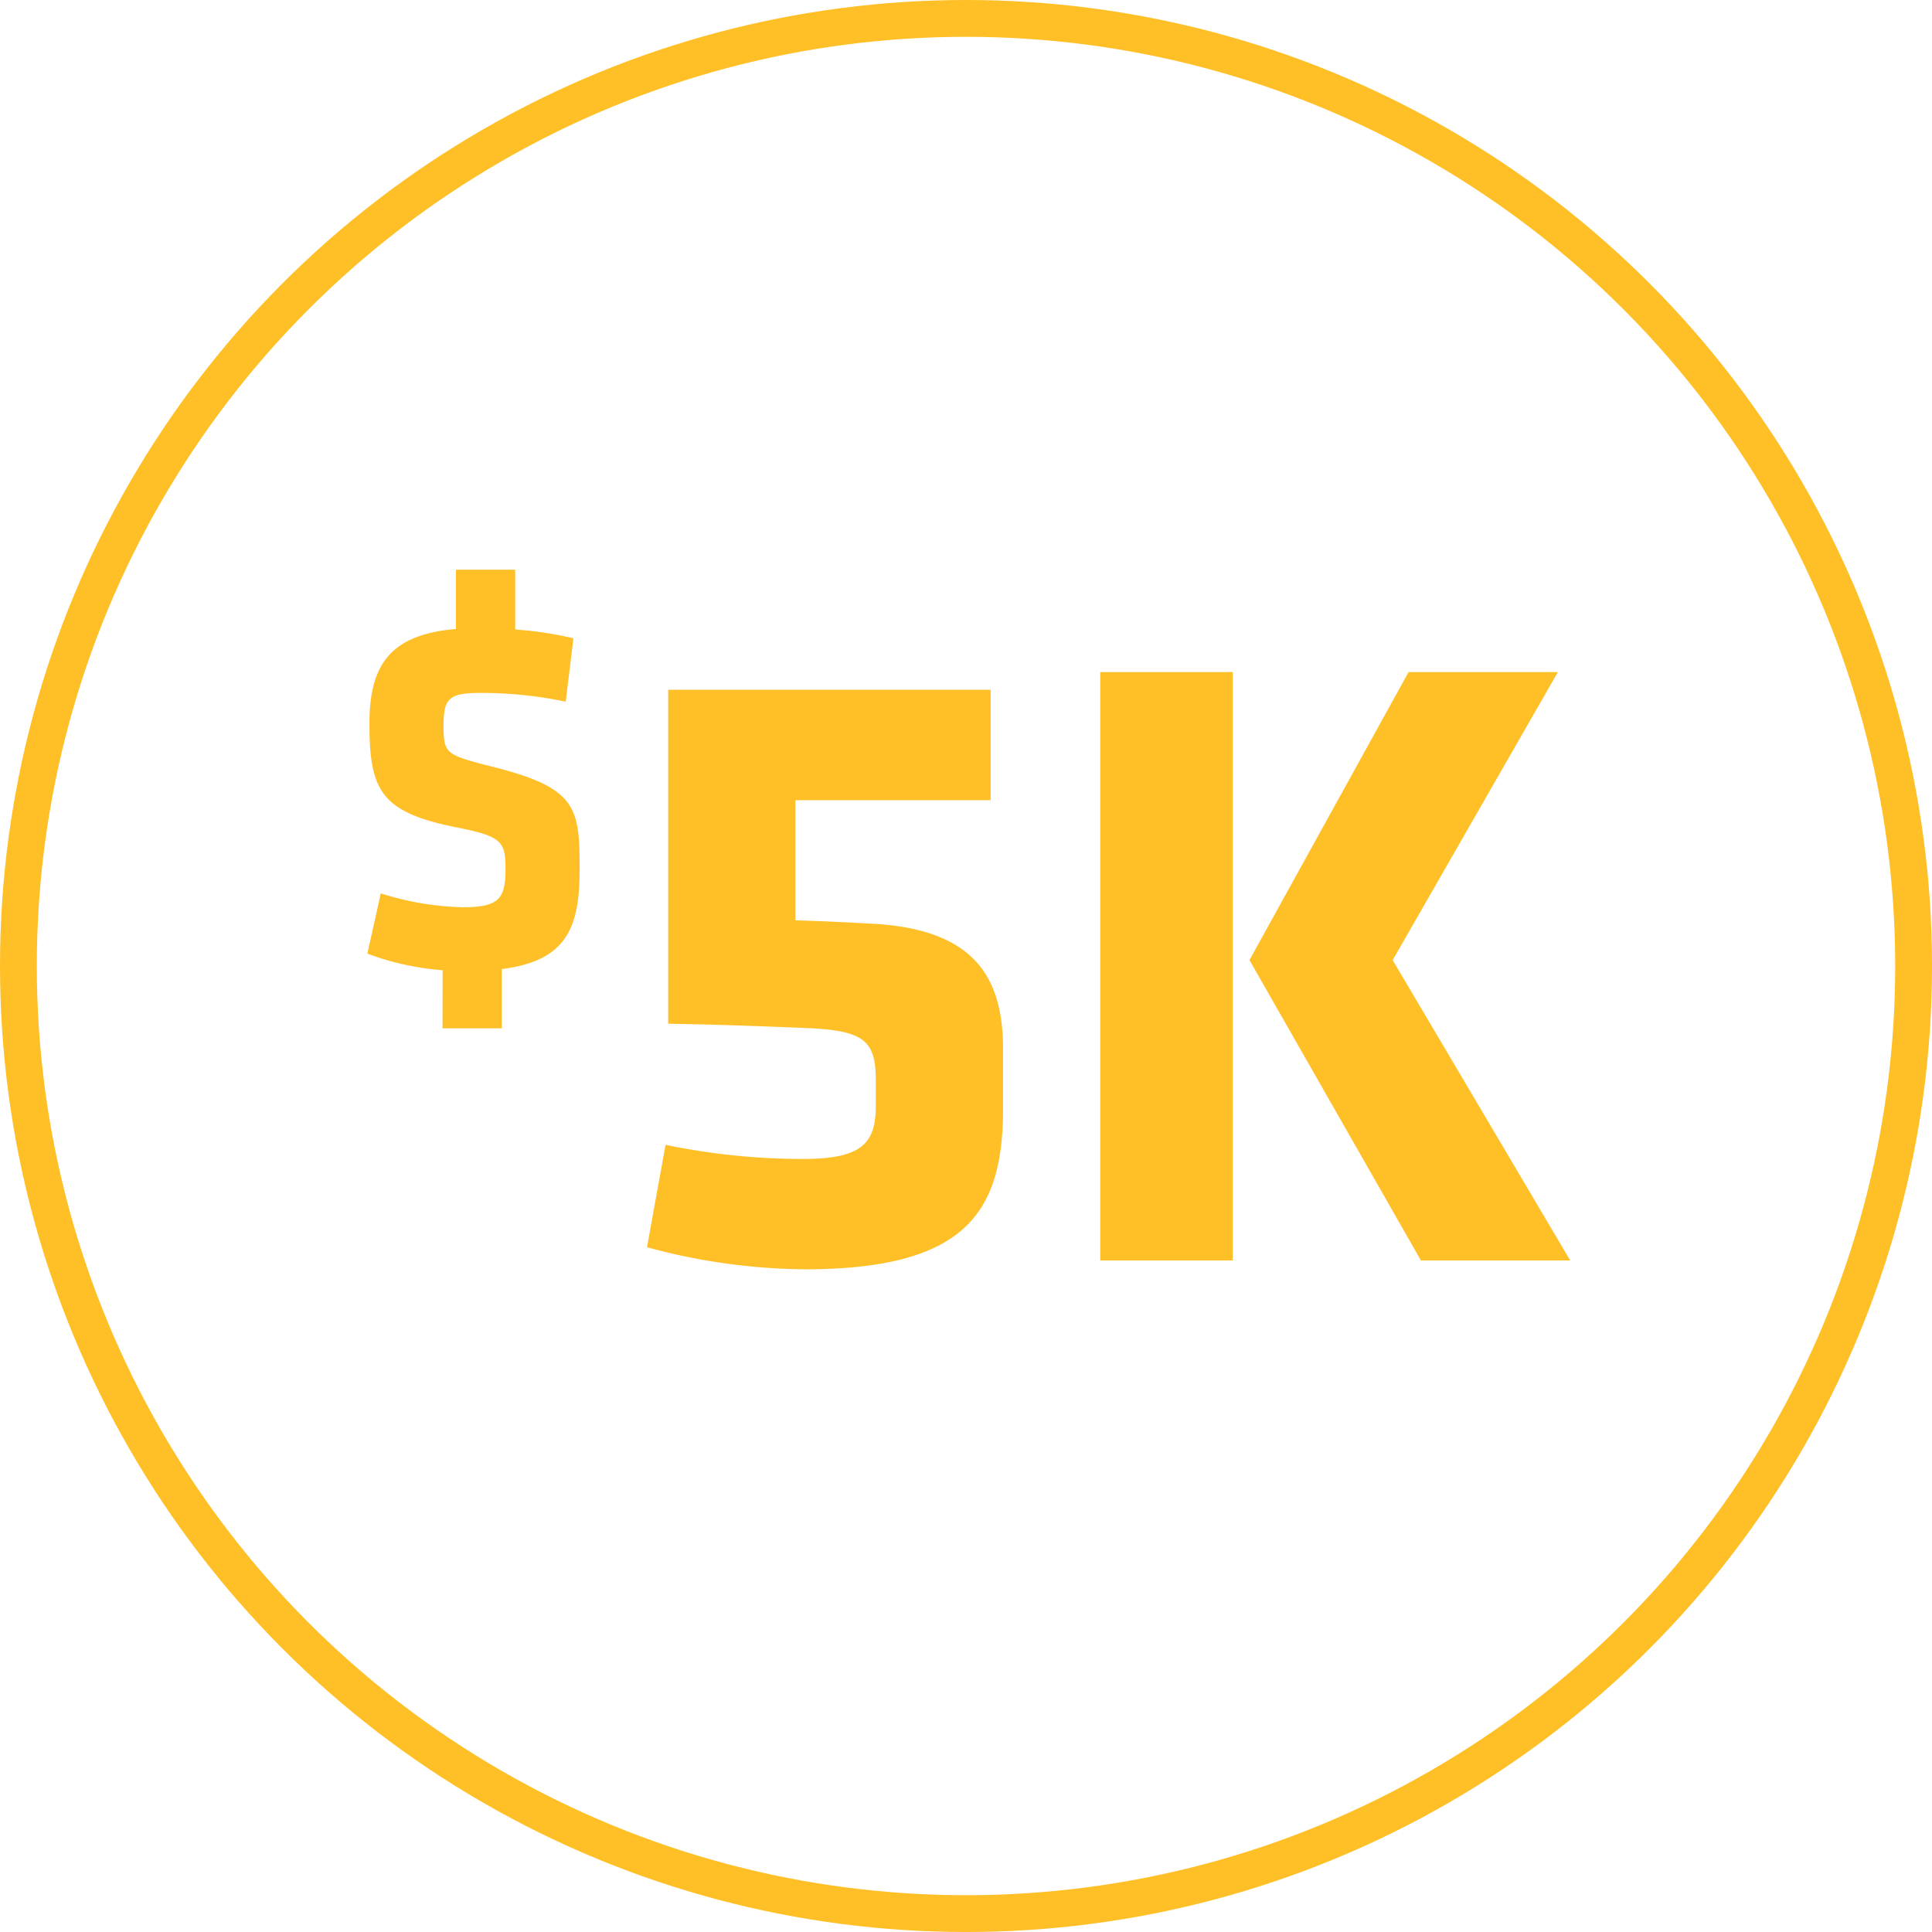
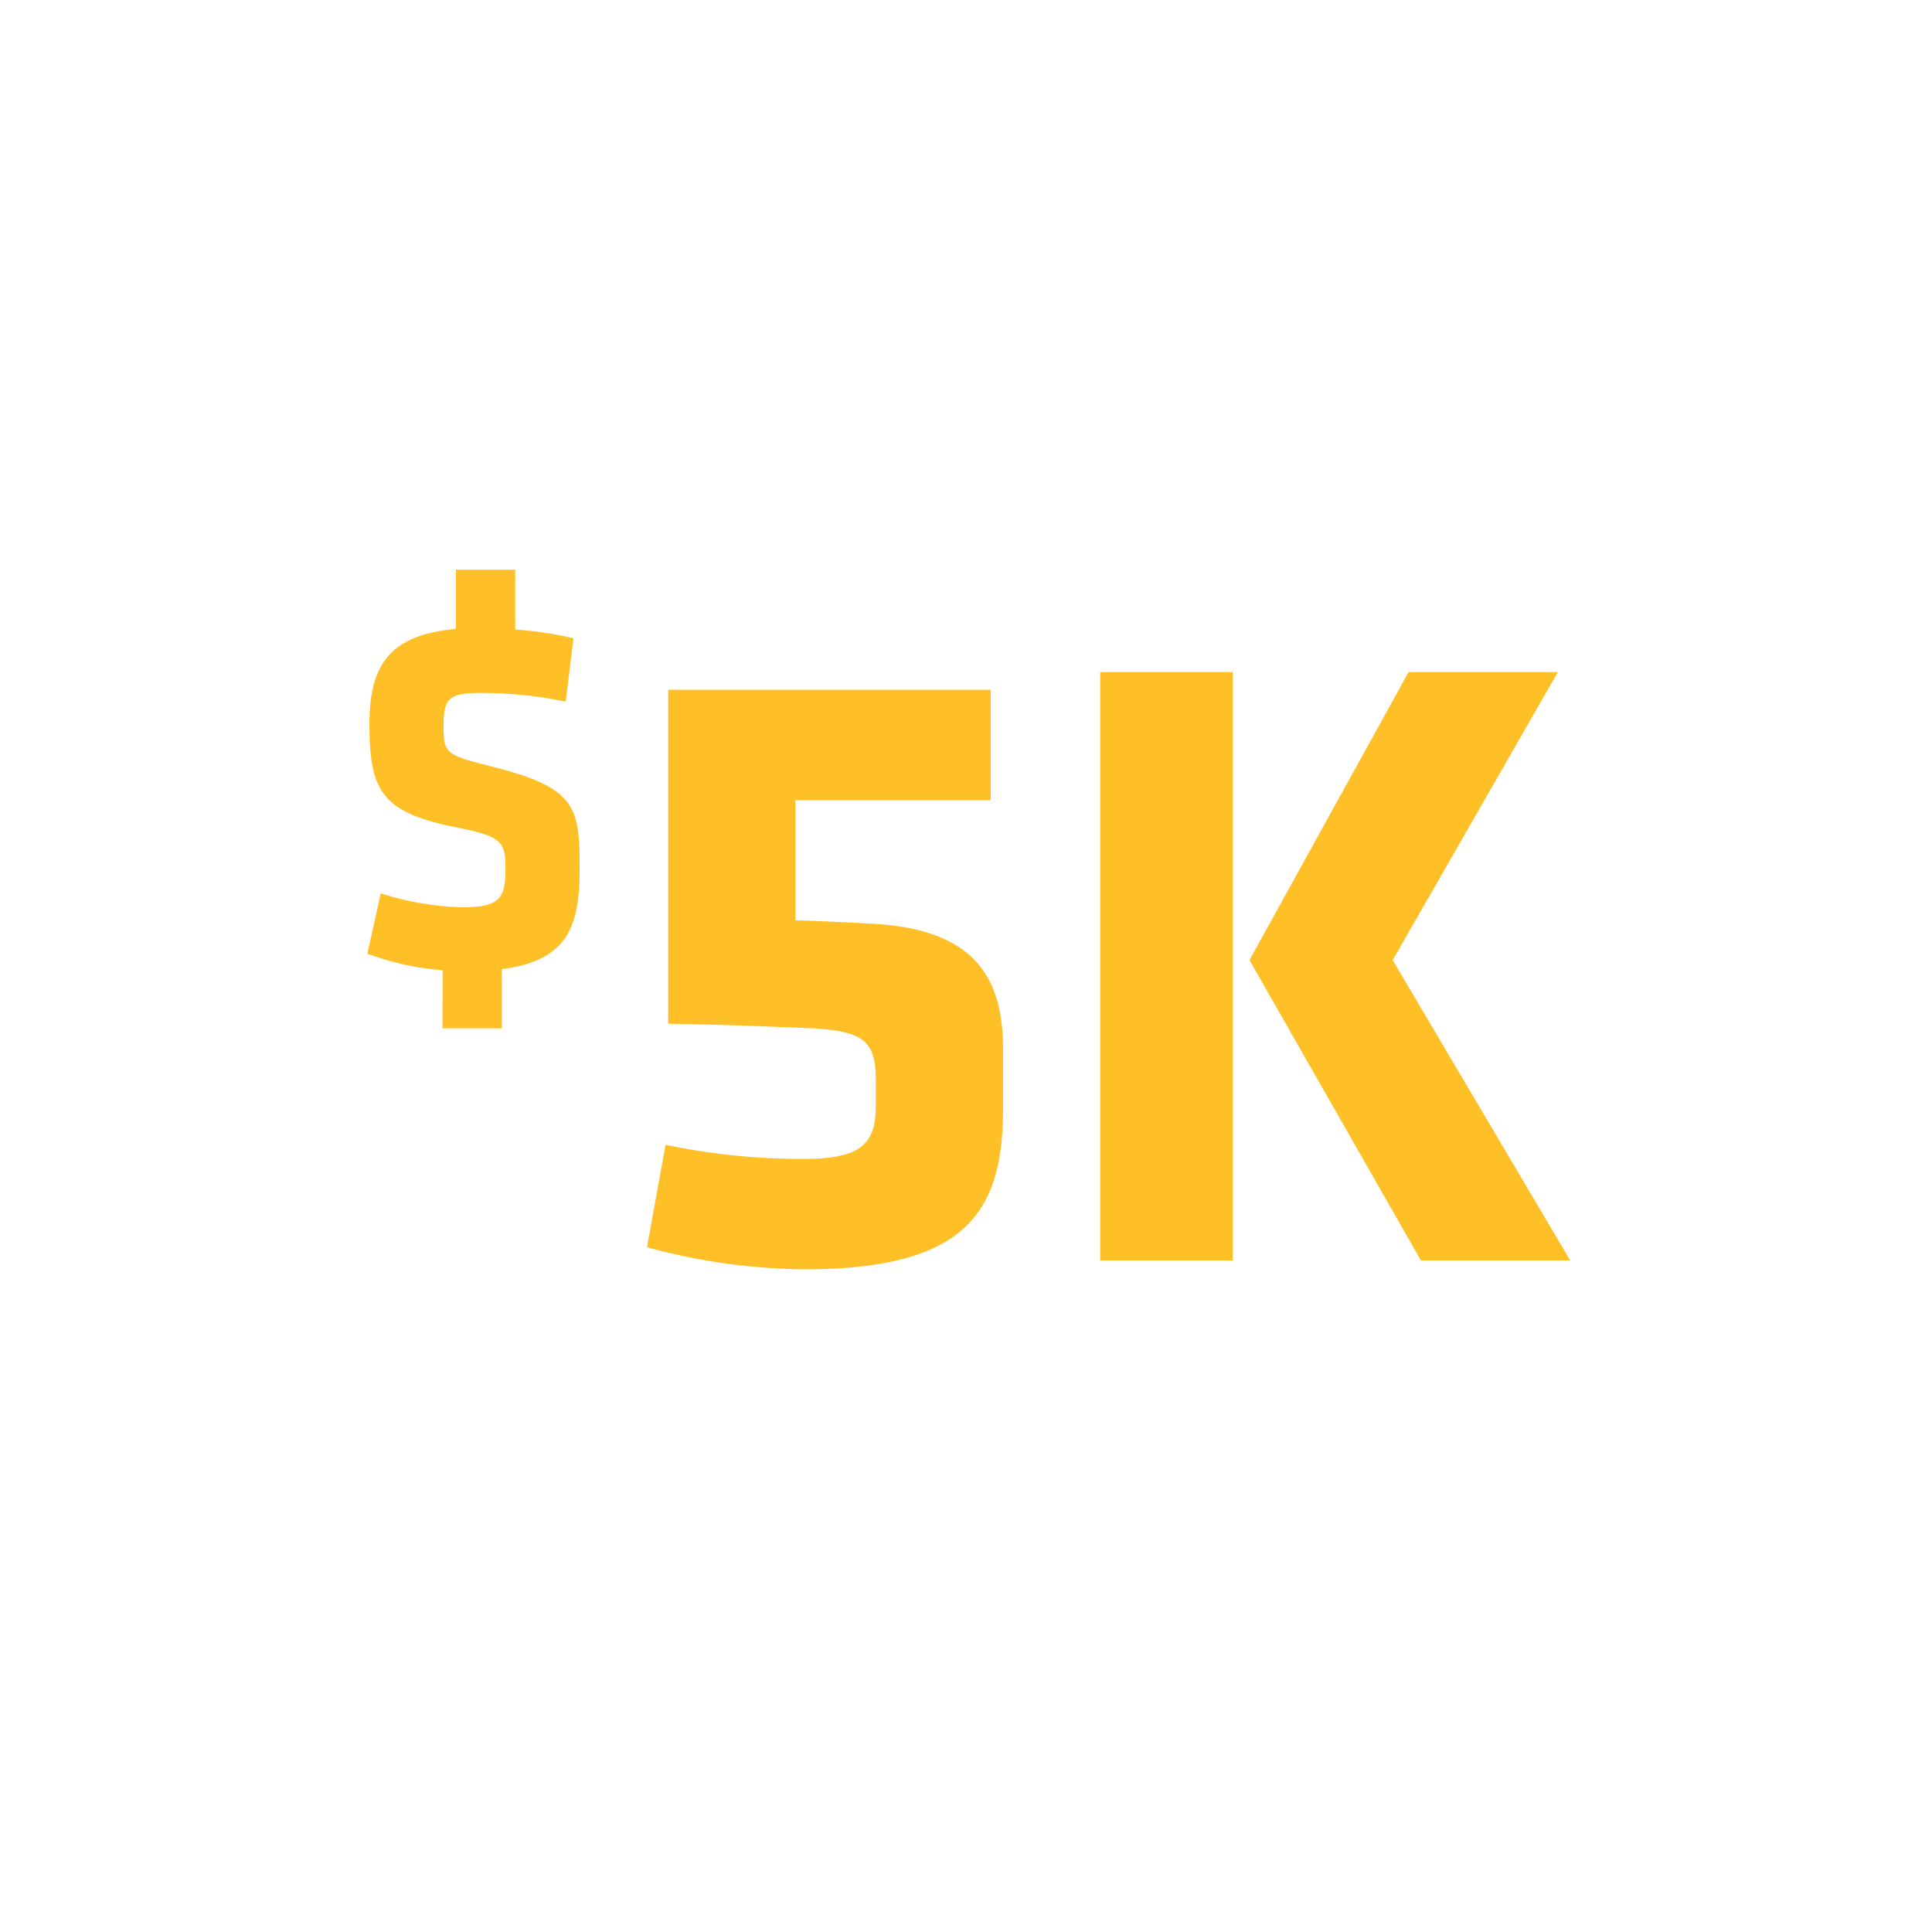
<svg xmlns="http://www.w3.org/2000/svg" width="104.965" height="104.965" viewBox="0 0 104.965 104.965">
  <g id="Icon" transform="translate(1 1)">
-     <circle id="Ellipse_16" data-name="Ellipse 16" cx="51.483" cy="51.483" r="51.483" fill="none" stroke="#ffbf27" stroke-linecap="round" stroke-linejoin="round" stroke-width="2" />
    <path id="Path_22562" data-name="Path 22562" d="M16.56,23.388h3.22v-3.22c3.5-.448,4.228-2.212,4.228-5.4,0-3.332-.112-4.424-4.648-5.572-2.632-.672-2.744-.7-2.744-2.268,0-1.456.28-1.764,2.016-1.764a22.331,22.331,0,0,1,4.62.476l.42-3.444a19.591,19.591,0,0,0-3.164-.476V-1.531h-3.22v3.22c-3.584.308-4.7,1.96-4.7,5.152,0,3.64.644,4.816,4.732,5.628,2.52.5,2.66.784,2.66,2.324,0,1.568-.392,2.016-2.324,2.016a15.8,15.8,0,0,1-4.452-.756l-.728,3.276a14.857,14.857,0,0,0,4.088.9ZM40.1,26.256v1.3c0,2.016-.672,2.928-3.936,2.928a36.73,36.73,0,0,1-7.488-.768L27.668,35.28a33.524,33.524,0,0,0,8.544,1.2c8.736,0,10.752-3.072,10.8-8.544V24.528c0-3.792-1.44-6.48-6.96-6.816-1.824-.1-2.688-.144-4.32-.192V10.992H46.34v-6H28.82V23.136c2.592.048,4.176.1,7.632.24C39.524,23.52,40.1,24.1,40.1,26.256ZM52.292,36h7.2V4.032h-7.2Zm17.424,0h8.112L68.18,19.68,77.156,4.032H69.044L60.4,19.68Z" transform="translate(6.483 31.482)" fill="#ffbf27" />
  </g>
</svg>